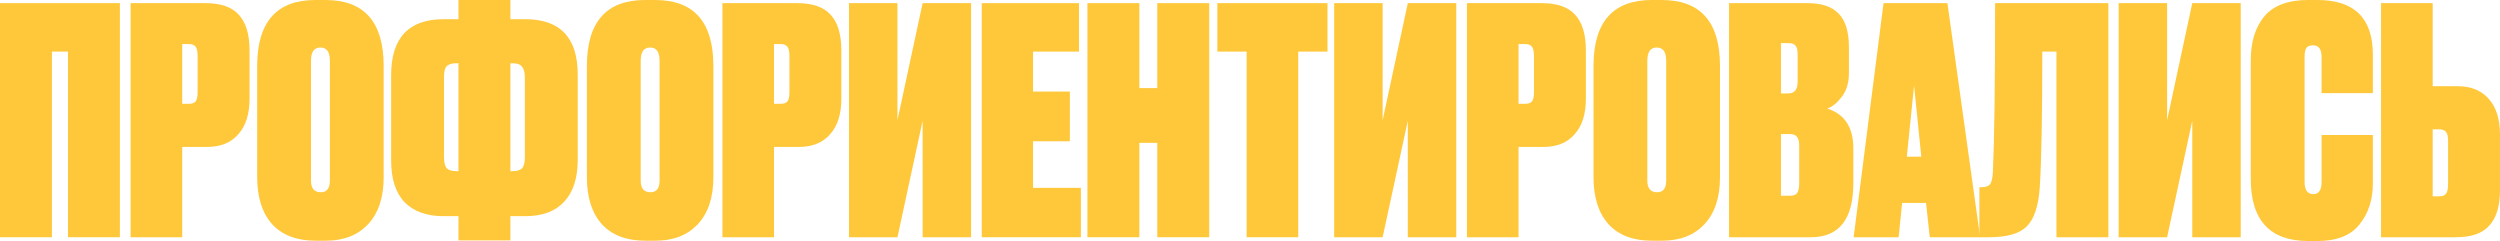
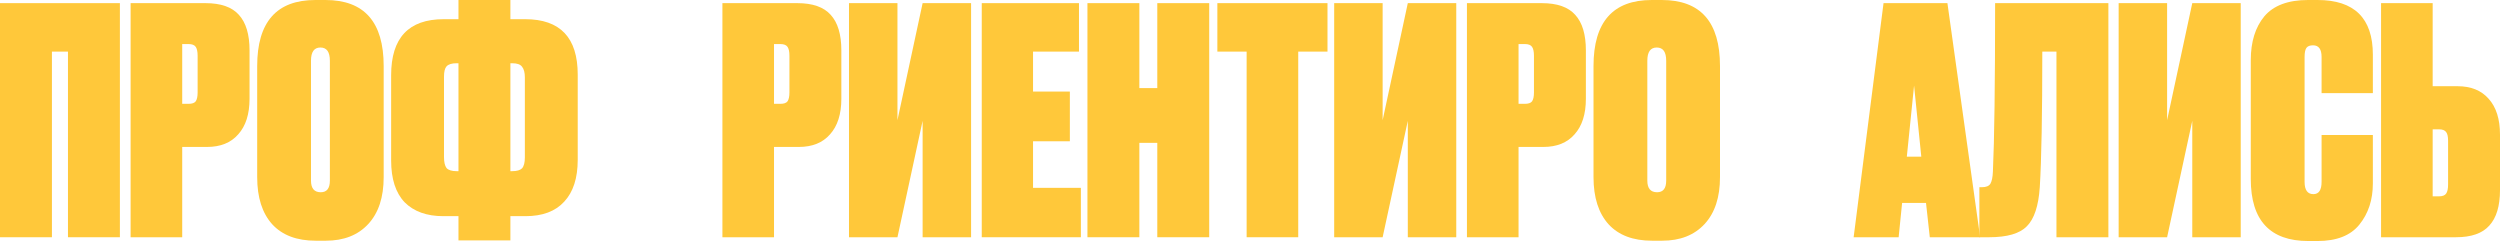
<svg xmlns="http://www.w3.org/2000/svg" viewBox="0 0 423.754 40.854" fill="none">
  <path d="M0 40.213V0.533H20.32V40.213H11.52V8.747H8.8V40.213H0Z" fill="#FFC83A" />
  <path d="M35.098 24.907H30.885V40.213H22.138V0.533H34.831C37.427 0.533 39.311 1.191 40.484 2.507C41.694 3.822 42.298 5.831 42.298 8.533V16.747C42.298 19.342 41.658 21.351 40.378 22.773C39.134 24.196 37.374 24.907 35.098 24.907ZM30.885 7.467V17.6H31.951C32.556 17.6 32.965 17.458 33.178 17.173C33.391 16.853 33.498 16.356 33.498 15.68V9.44C33.498 8.764 33.391 8.267 33.178 7.947C32.965 7.627 32.556 7.467 31.951 7.467H30.885Z" fill="#FFC83A" />
  <path d="M65.034 11.2V30.027C65.034 33.44 64.163 36.089 62.42 37.973C60.678 39.858 58.278 40.8 55.22 40.8H53.514C50.314 40.8 47.86 39.876 46.154 38.027C44.447 36.142 43.594 33.476 43.594 30.027V11.2C43.594 3.733 46.883 0 53.46 0H55.167C61.745 0 65.034 3.733 65.034 11.2ZM55.914 30.613V10.293C55.914 8.8 55.38 8.053 54.314 8.053C53.247 8.053 52.714 8.8 52.714 10.293V30.613C52.714 31.929 53.265 32.587 54.367 32.587C55.398 32.587 55.914 31.929 55.914 30.613Z" fill="#FFC83A" />
  <path d="M89.072 36.64H86.512V40.747H77.712V36.64H75.152C72.343 36.64 70.156 35.858 68.592 34.293C67.063 32.693 66.298 30.329 66.298 27.2V12.747C66.298 6.418 69.267 3.253 75.205 3.253H77.712V0H86.512V3.253H89.018C94.956 3.253 97.925 6.382 97.925 12.64V27.093C97.925 30.187 97.161 32.551 95.632 34.187C94.138 35.822 91.952 36.64 89.072 36.64ZM86.832 10.72H86.512V29.013H86.832C87.614 29.013 88.165 28.853 88.485 28.533C88.805 28.178 88.965 27.555 88.965 26.667V13.12C88.965 12.302 88.805 11.698 88.485 11.307C88.201 10.916 87.649 10.72 86.832 10.72ZM77.392 29.013H77.712V10.72H77.392C76.574 10.72 76.005 10.898 75.685 11.253C75.4 11.573 75.258 12.16 75.258 13.013V26.613C75.258 27.467 75.4 28.089 75.685 28.48C76.005 28.836 76.574 29.013 77.392 29.013Z" fill="#FFC83A" />
-   <path d="M120.919 11.2V30.027C120.919 33.44 120.048 36.089 118.306 37.973C116.564 39.858 114.164 40.8 111.106 40.8H109.399C106.199 40.8 103.746 39.876 102.039 38.027C100.332 36.142 99.479 33.476 99.479 30.027V11.2C99.479 3.733 102.768 0 109.346 0H111.053C117.63 0 120.919 3.733 120.919 11.2ZM111.799 30.613V10.293C111.799 8.8 111.266 8.053 110.199 8.053C109.133 8.053 108.599 8.8 108.599 10.293V30.613C108.599 31.929 109.15 32.587 110.252 32.587C111.284 32.587 111.799 31.929 111.799 30.613Z" fill="#FFC83A" />
  <path d="M135.41 24.907H131.197V40.213H122.45V0.533H135.144C137.739 0.533 139.624 1.191 140.797 2.507C142.006 3.822 142.61 5.831 142.61 8.533V16.747C142.61 19.342 141.97 21.351 140.69 22.773C139.446 24.196 137.686 24.907 135.41 24.907ZM131.197 7.467V17.6H132.264C132.868 17.6 133.277 17.458 133.49 17.173C133.704 16.853 133.81 16.356 133.81 15.68V9.44C133.81 8.764 133.704 8.267 133.49 7.947C133.277 7.627 132.868 7.467 132.264 7.467H131.197Z" fill="#FFC83A" />
  <path d="M152.12 0.533V20.373L156.386 0.533H164.6V40.213H156.386V20.48L152.12 40.213H143.906V0.533H152.12Z" fill="#FFC83A" />
  <path d="M166.409 0.533H182.889V8.747H175.102V15.52H181.342V23.947H175.102V31.84H183.209V40.213H166.409V0.533Z" fill="#FFC83A" />
  <path d="M196.163 40.213V24.213H193.123V40.213H184.323V0.533H193.123V14.933H196.163V0.533H204.963V40.213H196.163Z" fill="#FFC83A" />
  <path d="M206.345 0.533H225.012V8.747H220.052V40.213H211.306V8.747H206.345V0.533Z" fill="#FFC83A" />
  <path d="M234.359 0.533V20.373L238.626 0.533H246.839V40.213H238.626V20.48L234.359 40.213H226.146V0.533H234.359Z" fill="#FFC83A" />
  <path d="M261.608 24.907H257.396V40.213H248.648V0.533H261.341C263.937 0.533 265.821 1.191 266.995 2.507C268.204 3.822 268.809 5.831 268.809 8.533V16.747C268.809 19.342 268.169 21.351 266.888 22.773C265.643 24.196 263.884 24.907 261.608 24.907ZM257.396 7.467V17.6H258.462C259.067 17.6 259.474 17.458 259.689 17.173C259.902 16.853 260.009 16.356 260.009 15.68V9.44C260.009 8.764 259.902 8.267 259.689 7.947C259.474 7.627 259.067 7.467 258.462 7.467H257.396Z" fill="#FFC83A" />
  <path d="M291.543 11.2V30.027C291.543 33.44 290.674 36.089 288.93 37.973C287.188 39.858 284.79 40.8 281.731 40.8H280.025C276.824 40.8 274.371 39.876 272.664 38.027C270.958 36.142 270.103 33.476 270.103 30.027V11.2C270.103 3.733 273.394 0 279.97 0H281.676C288.255 0 291.543 3.733 291.543 11.2ZM282.423 30.613V10.293C282.423 8.8 281.891 8.053 280.824 8.053C279.758 8.053 279.225 8.8 279.225 10.293V30.613C279.225 31.929 279.775 32.587 280.877 32.587C281.909 32.587 282.423 31.929 282.423 30.613Z" fill="#FFC83A" />
-   <path d="M293.075 40.213V0.533H306.41C308.756 0.533 310.497 1.12 311.637 2.293C312.808 3.467 313.395 5.369 313.395 8V12.373C313.395 14.044 312.986 15.396 312.169 16.427C311.387 17.458 310.57 18.116 309.715 18.4C312.666 19.324 314.143 21.582 314.143 25.173V31.04C314.143 37.156 311.741 40.213 306.942 40.213H293.075ZM303.316 22.72H301.875V33.173H303.476C304.008 33.173 304.383 33.031 304.596 32.747C304.845 32.427 304.968 31.858 304.968 31.04V24.747C304.968 24 304.845 23.484 304.596 23.2C304.383 22.88 303.956 22.72 303.316 22.72ZM303.156 7.307H301.875V15.84H303.101C304.168 15.84 304.703 15.182 304.703 13.867V9.173C304.703 8.533 304.596 8.071 304.383 7.787C304.168 7.467 303.761 7.307 303.156 7.307Z" fill="#FFC83A" />
  <path d="M327.103 40.213L326.463 34.4H322.41L321.823 40.213H314.195L319.262 0.533H330.091L335.635 40.213H327.103ZM324.437 14.507L323.21 26.56H325.663L324.437 14.507Z" fill="#FFC83A" />
  <path d="M337.801 29.067C338.049 23.769 338.174 14.258 338.174 0.533H357.375V40.213H348.573V8.747H346.174C346.174 19.413 346.032 27.076 345.747 31.733C345.534 34.898 344.805 37.102 343.56 38.347C342.351 39.591 340.217 40.213 337.159 40.213H335.508V31.733H335.935C336.644 31.733 337.124 31.538 337.374 31.147C337.621 30.72 337.764 30.027 337.801 29.067Z" fill="#FFC83A" />
  <path d="M367.327 0.533V20.373L371.594 0.533H379.807V40.213H371.594V20.48L367.327 40.213H359.114V0.533H367.327Z" fill="#FFC83A" />
  <path d="M393.511 30.827V22.88H402.204V31.093C402.204 33.867 401.439 36.195 399.91 38.08C398.416 39.929 396.052 40.853 392.817 40.853H391.27C384.764 40.853 381.511 37.351 381.511 30.347V10.187C381.511 7.093 382.275 4.622 383.805 2.773C385.369 0.924 387.84 0 391.218 0H392.817C399.076 0 402.204 3.093 402.204 9.28V15.787H393.511V9.653C393.511 8.338 393.029 7.68 392.07 7.68C391.538 7.68 391.163 7.822 390.95 8.107C390.738 8.391 390.631 8.907 390.631 9.653V30.827C390.631 32.213 391.128 32.907 392.125 32.907C393.049 32.907 393.511 32.213 393.511 30.827Z" fill="#FFC83A" />
  <path d="M412.341 14.613H416.553C418.829 14.613 420.588 15.324 421.833 16.747C423.114 18.169 423.754 20.196 423.754 22.827V32.213C423.754 34.915 423.149 36.925 421.94 38.24C420.768 39.556 418.882 40.213 416.288 40.213H403.593V0.533H412.341V14.613ZM412.341 33.28H413.407C414.012 33.28 414.419 33.12 414.634 32.8C414.847 32.48 414.954 31.982 414.954 31.307V23.84C414.954 23.164 414.847 22.684 414.634 22.4C414.419 22.08 414.012 21.92 413.407 21.92H412.341V33.28Z" fill="#FFC83A" />
</svg>